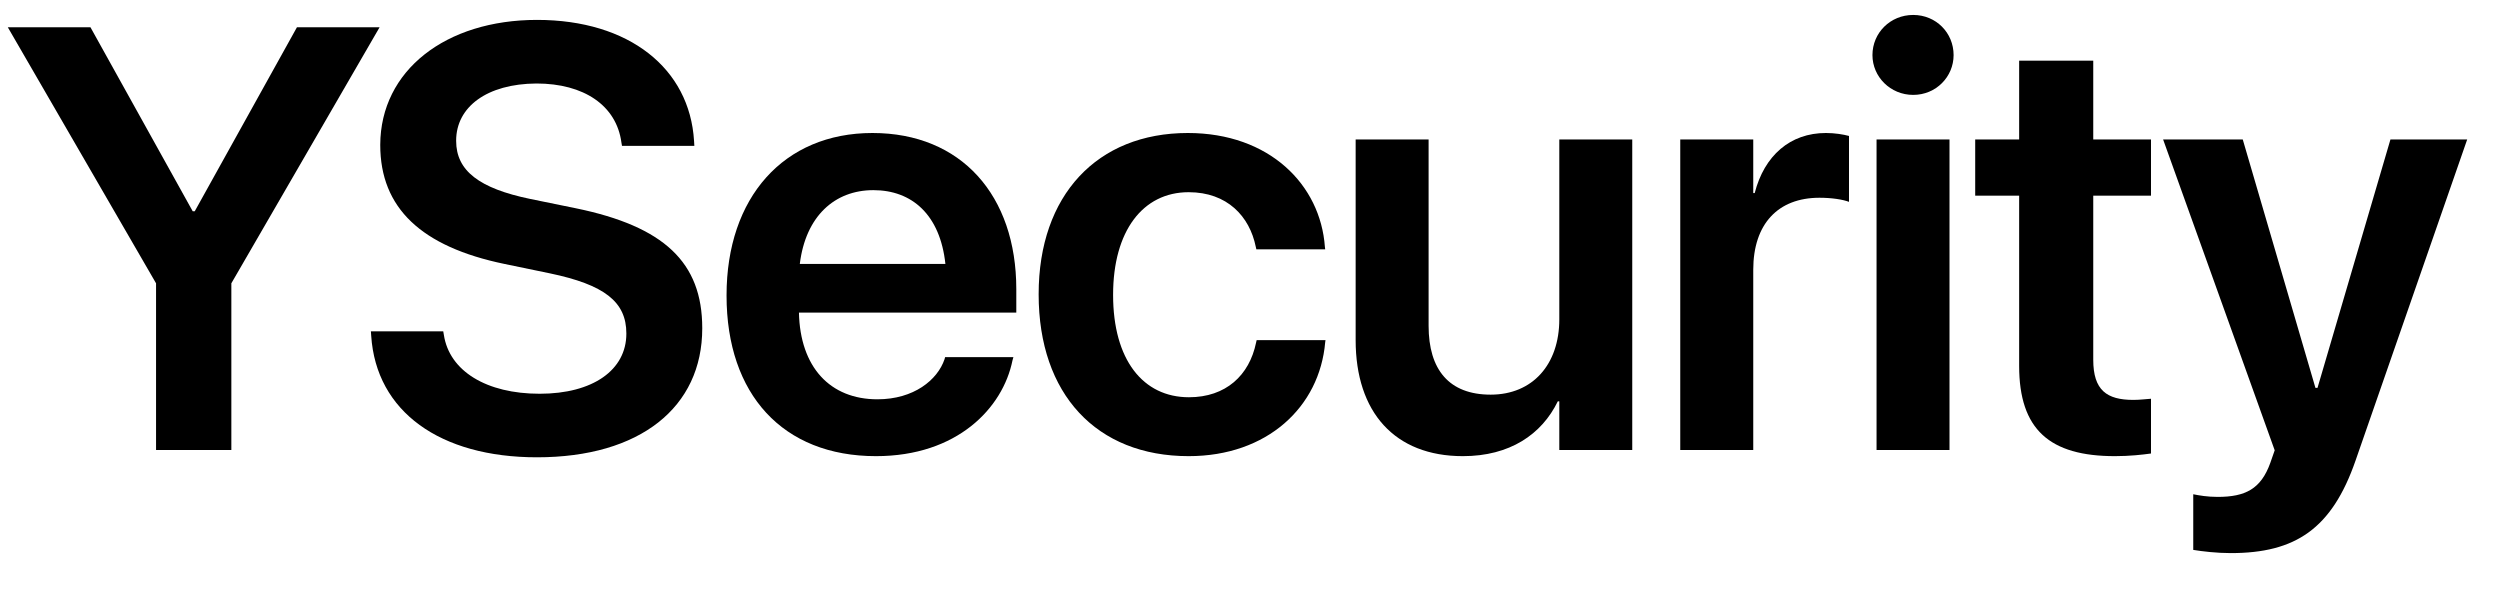
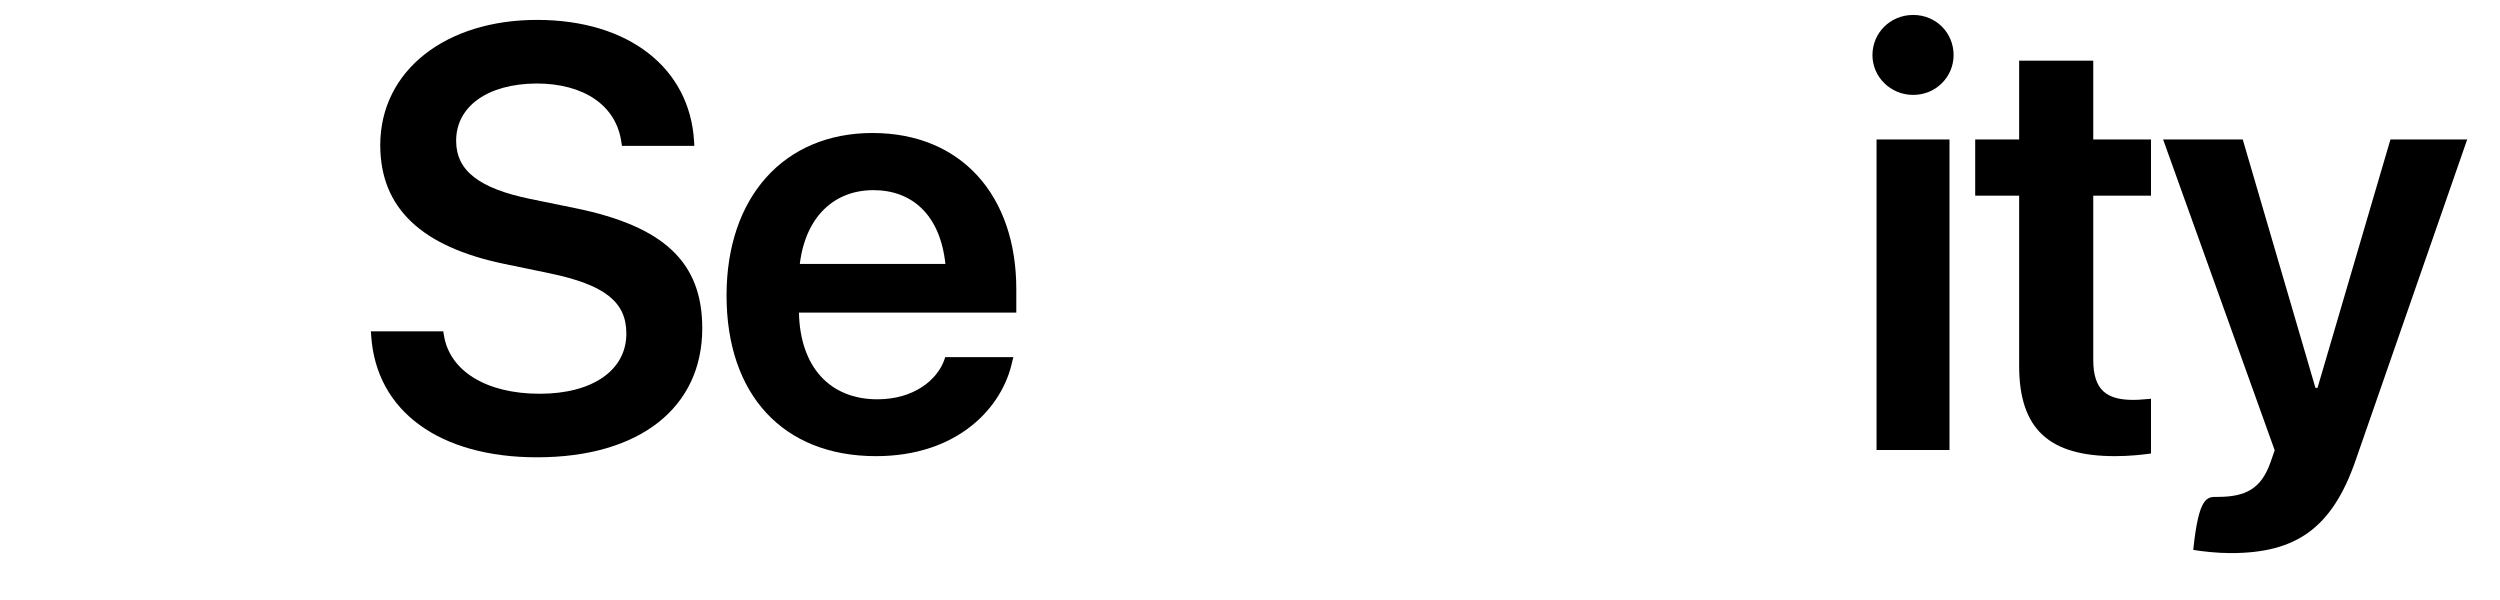
<svg xmlns="http://www.w3.org/2000/svg" width="50" height="12" viewBox="0 0 50 12" fill="none">
-   <path d="M44.615 11.062C44.334 11.062 44.041 11.027 43.865 10.998V9.885C43.977 9.908 44.147 9.938 44.352 9.938C44.908 9.938 45.219 9.779 45.406 9.258L45.494 9.006L43.262 2.789H44.855L46.309 7.758H46.35L47.809 2.789H49.344L47.111 9.211C46.637 10.576 45.91 11.062 44.615 11.062Z" fill="black" />
+   <path d="M44.615 11.062C44.334 11.062 44.041 11.027 43.865 10.998C43.977 9.908 44.147 9.938 44.352 9.938C44.908 9.938 45.219 9.779 45.406 9.258L45.494 9.006L43.262 2.789H44.855L46.309 7.758H46.35L47.809 2.789H49.344L47.111 9.211C46.637 10.576 45.91 11.062 44.615 11.062Z" fill="black" />
  <path d="M42.299 9.123C40.998 9.123 40.383 8.596 40.383 7.318V3.914H39.504V2.789H40.383V1.213H41.865V2.789H43.02V3.914H41.865V7.195C41.865 7.805 42.135 7.998 42.668 7.998C42.809 7.998 42.92 7.98 43.02 7.975V9.07C42.85 9.094 42.592 9.123 42.299 9.123Z" fill="black" />
  <path d="M38.264 1.898C37.807 1.898 37.449 1.535 37.449 1.102C37.449 0.656 37.807 0.299 38.264 0.299C38.721 0.299 39.072 0.656 39.072 1.102C39.072 1.535 38.721 1.898 38.264 1.898ZM37.531 9V2.789H38.99V9H37.531Z" fill="black" />
-   <path d="M33.605 9V2.789H35.065V3.861H35.094C35.287 3.111 35.803 2.66 36.518 2.66C36.699 2.66 36.869 2.689 36.98 2.719V4.037C36.857 3.99 36.635 3.955 36.389 3.955C35.562 3.955 35.065 4.477 35.065 5.396V9H33.605Z" fill="black" />
-   <path d="M29.258 9.123C27.893 9.123 27.113 8.244 27.113 6.803V2.789H28.572V6.516C28.572 7.395 28.982 7.893 29.814 7.893C30.652 7.893 31.186 7.289 31.186 6.387V2.789H32.645V9H31.186V8.027H31.156C30.834 8.689 30.195 9.123 29.258 9.123Z" fill="black" />
-   <path d="M23.773 9.123C21.928 9.123 20.773 7.881 20.773 5.889V5.883C20.773 3.902 21.945 2.66 23.756 2.66C25.391 2.66 26.41 3.697 26.498 4.939L26.504 4.986H25.127L25.115 4.934C24.992 4.33 24.547 3.844 23.773 3.844C22.854 3.844 22.262 4.623 22.262 5.895V5.9C22.262 7.195 22.859 7.945 23.779 7.945C24.518 7.945 24.986 7.506 25.121 6.855L25.133 6.803H26.51L26.504 6.844C26.393 8.139 25.344 9.123 23.773 9.123Z" fill="black" />
  <path d="M17.52 9.123C15.656 9.123 14.531 7.887 14.531 5.912V5.906C14.531 3.949 15.674 2.66 17.449 2.66C19.225 2.66 20.326 3.908 20.326 5.783V6.252H15.979C16.002 7.342 16.6 7.986 17.549 7.986C18.275 7.986 18.75 7.6 18.891 7.184L18.902 7.143H20.268L20.25 7.207C20.057 8.162 19.143 9.123 17.52 9.123ZM17.467 3.803C16.693 3.803 16.113 4.324 15.996 5.279H18.908C18.803 4.295 18.24 3.803 17.467 3.803Z" fill="black" />
  <path d="M10.74 9.146C8.801 9.146 7.523 8.232 7.424 6.715L7.418 6.627H8.865L8.877 6.697C8.988 7.424 9.732 7.875 10.793 7.875C11.859 7.875 12.527 7.4 12.527 6.674V6.668C12.527 6.035 12.088 5.695 10.998 5.467L10.09 5.279C8.426 4.934 7.605 4.16 7.605 2.9V2.895C7.611 1.406 8.918 0.398 10.74 0.398C12.586 0.398 13.793 1.371 13.881 2.818L13.887 2.918H12.44L12.428 2.848C12.328 2.109 11.678 1.67 10.729 1.67C9.738 1.676 9.123 2.139 9.123 2.812V2.818C9.123 3.416 9.586 3.768 10.605 3.979L11.52 4.166C13.277 4.529 14.045 5.244 14.045 6.562V6.568C14.045 8.145 12.803 9.146 10.74 9.146Z" fill="black" />
-   <path d="M3.121 9V5.666L0.156 0.545H1.809L3.854 4.225H3.895L5.939 0.545H7.592L4.627 5.666V9H3.121Z" fill="black" />
</svg>